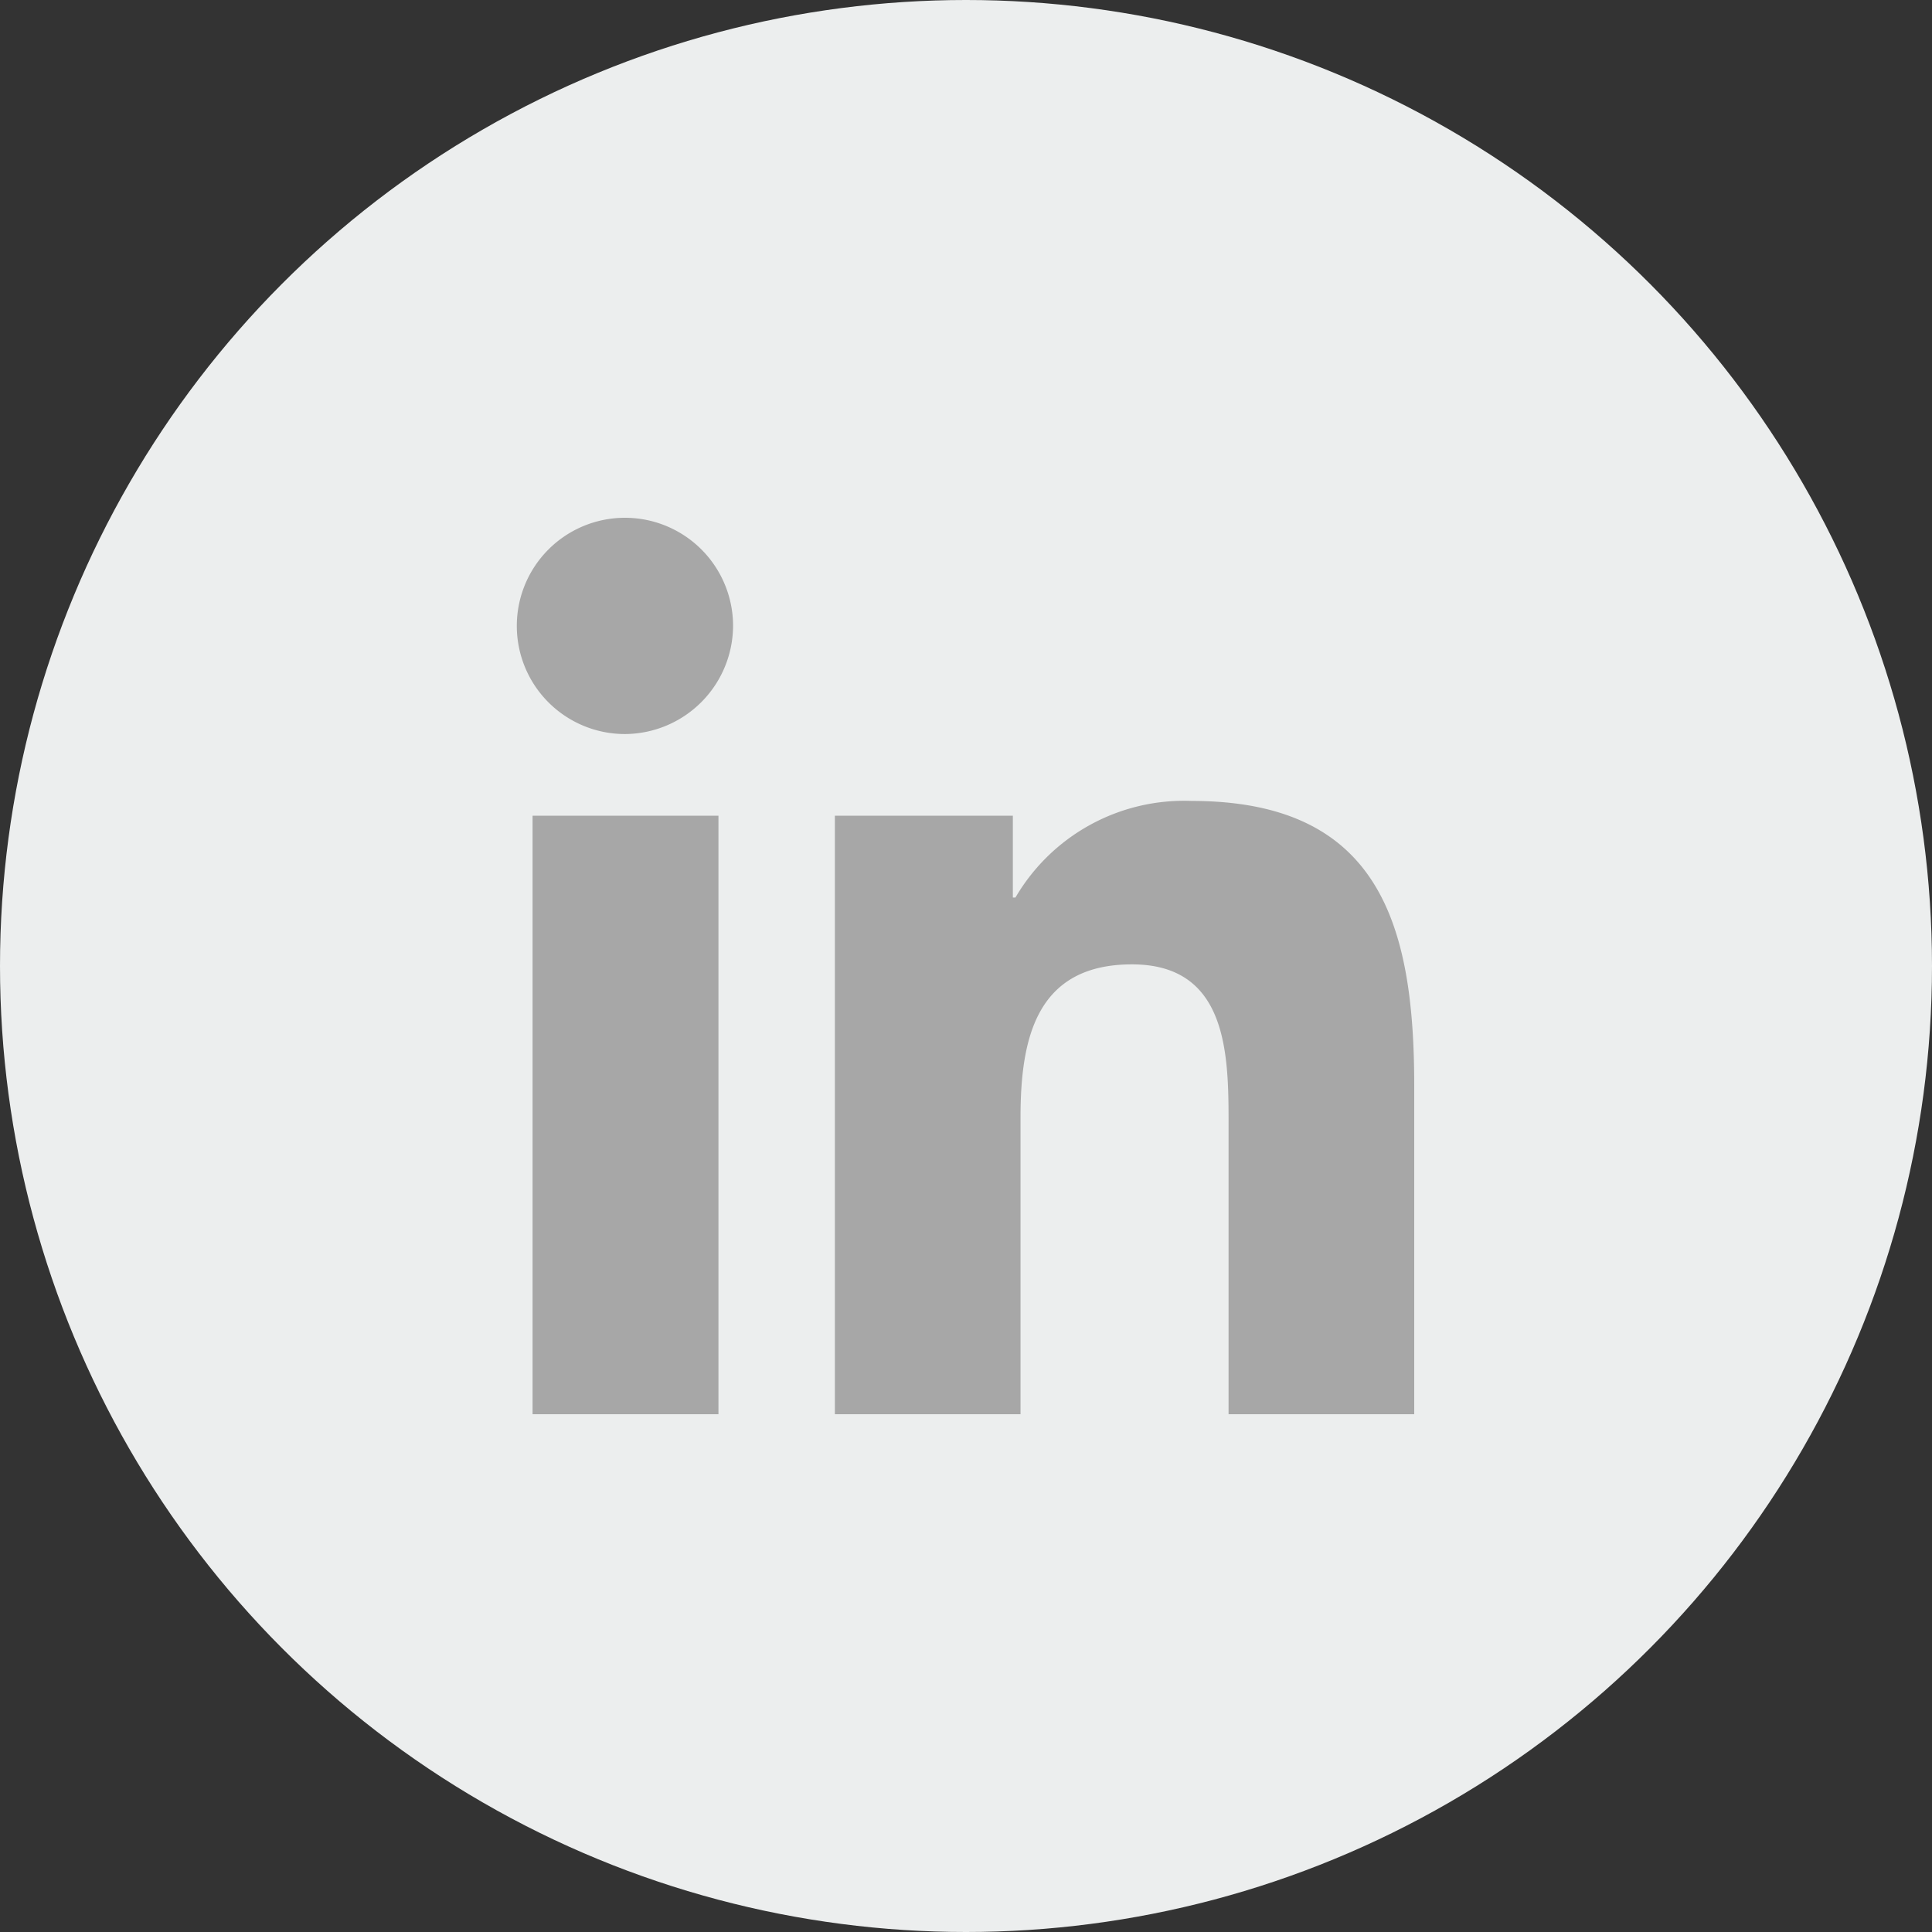
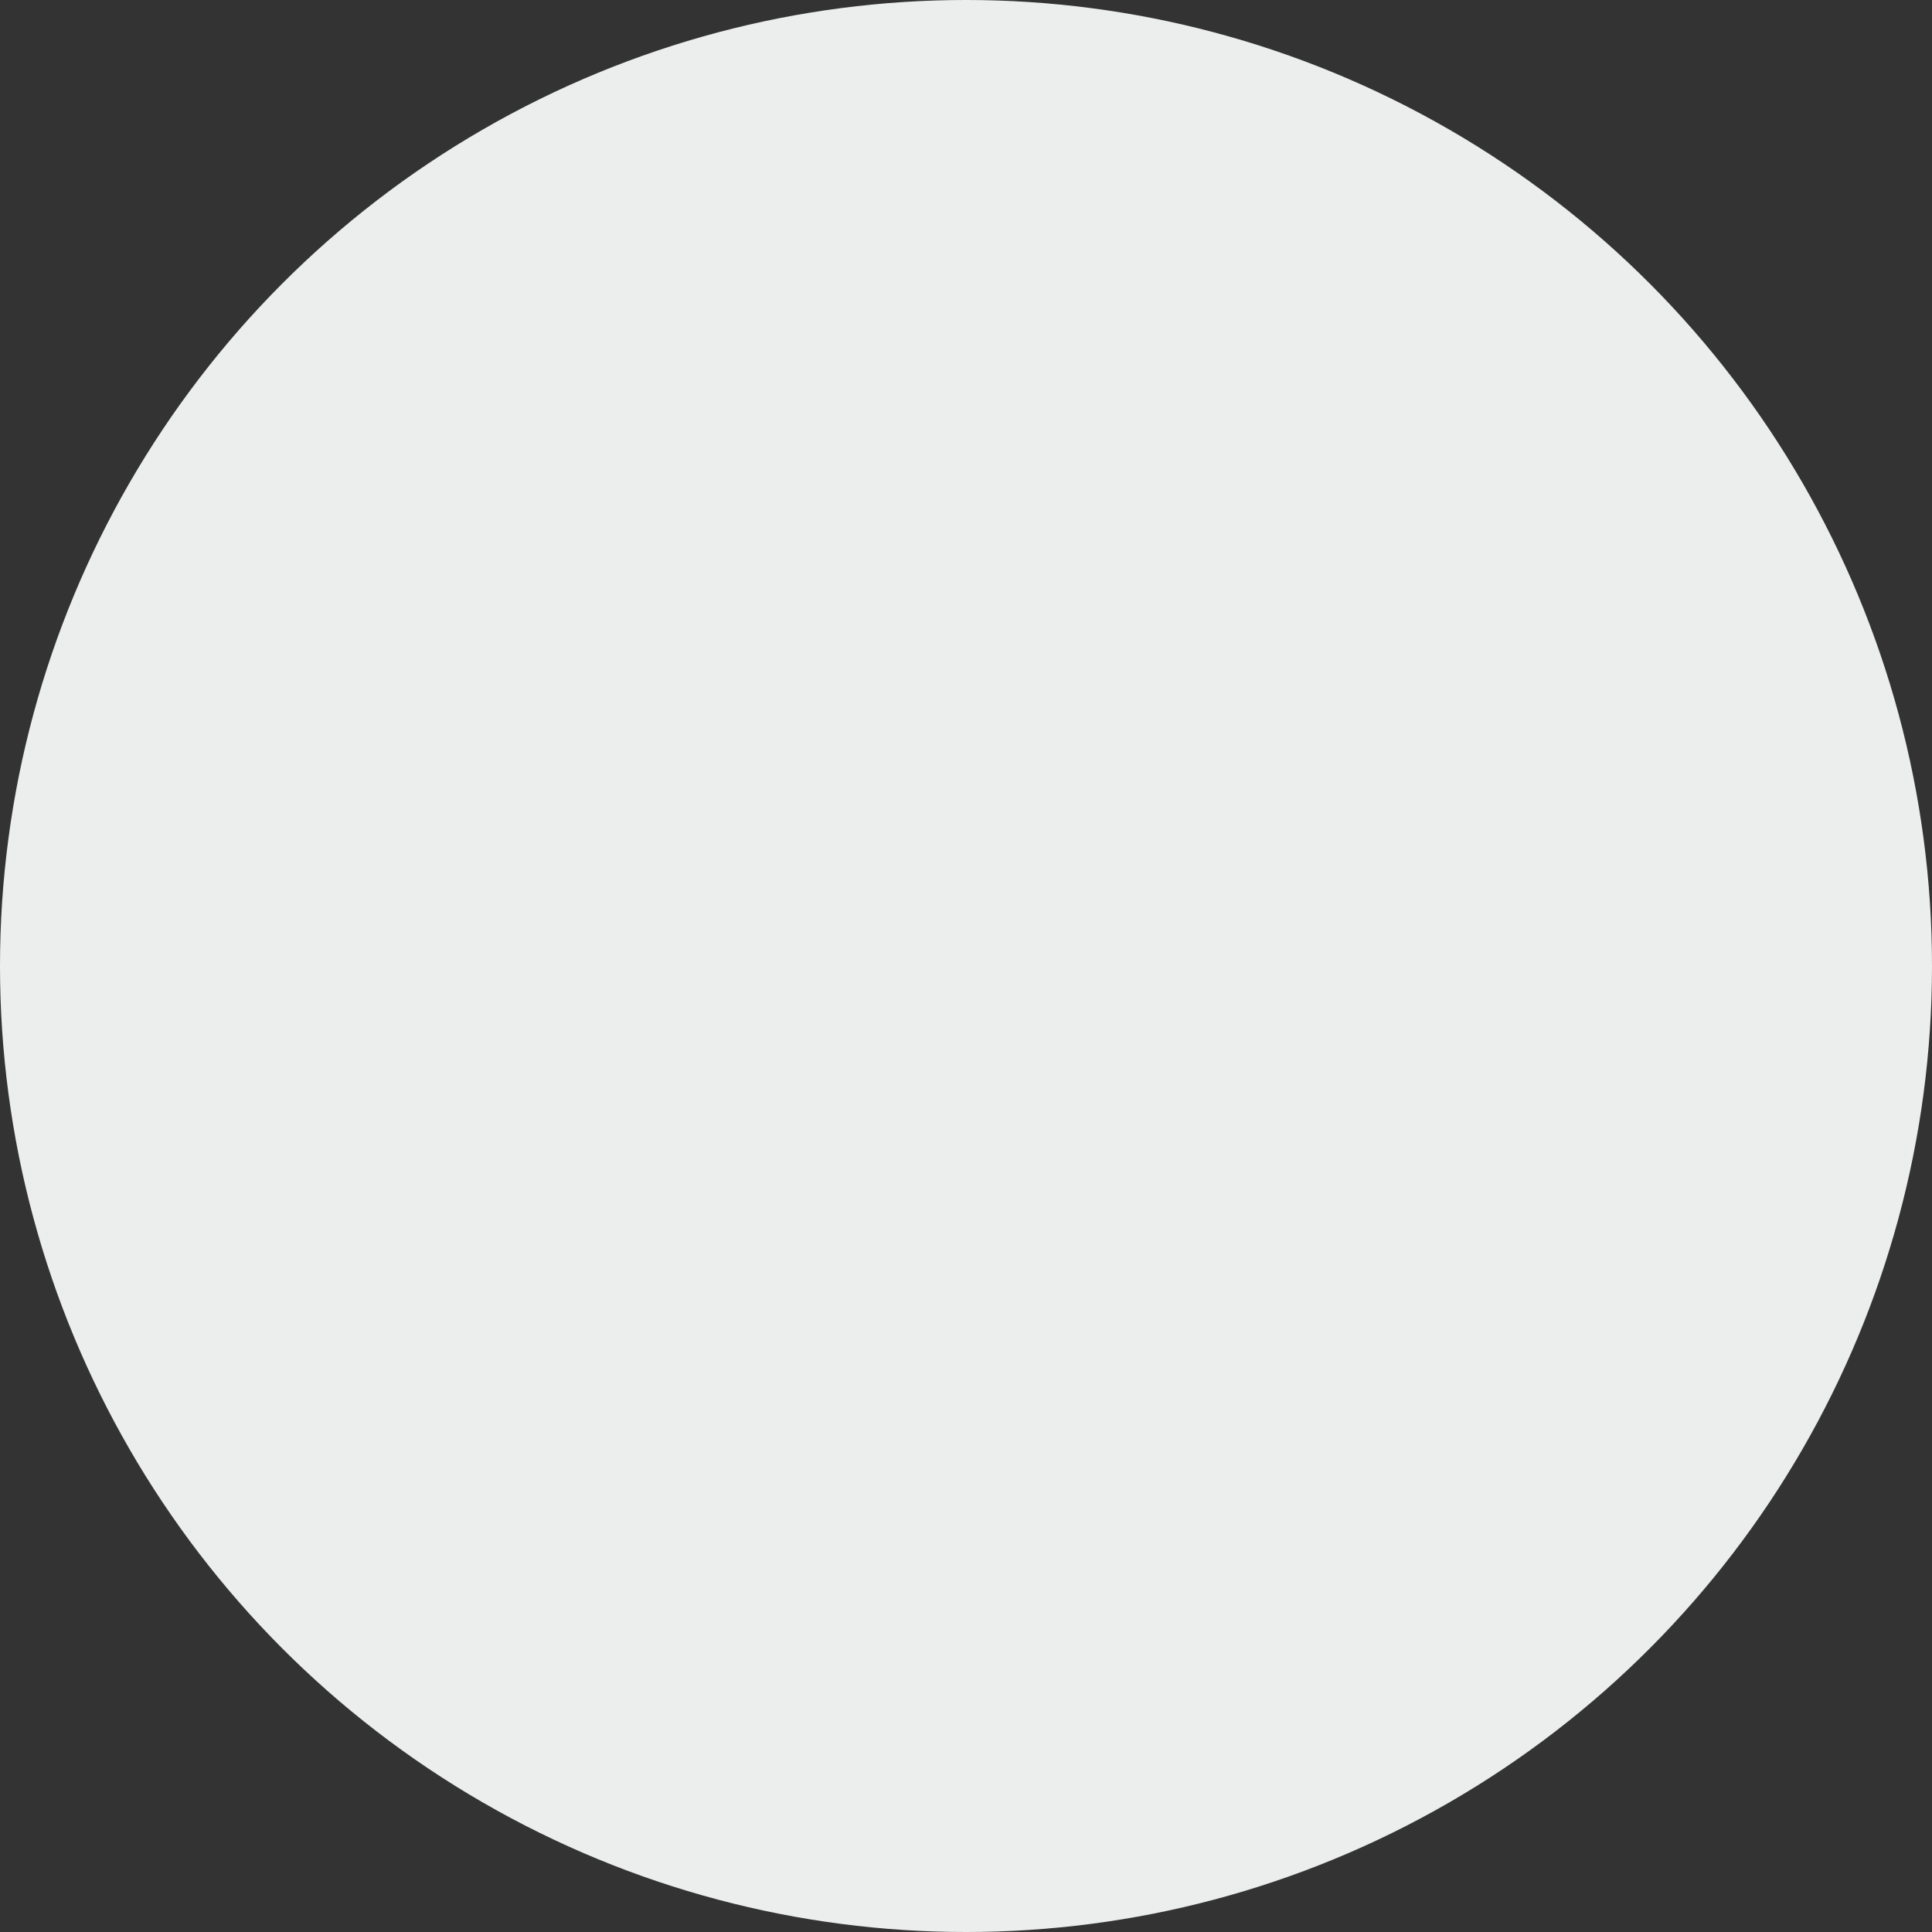
<svg xmlns="http://www.w3.org/2000/svg" id="Linkedin" width="32" height="32" viewBox="0 0 32 32">
  <rect x="0" y="0" width="32" height="32" fill="#333333" stroke="none" />
  <circle id="Ellipse" cx="16" cy="16" r="16" fill="#eceeee" />
-   <path id="linkedin-in-brands" d="M3.324,14.858H.245V4.945H3.324ZM1.783,3.592a1.791,1.791,0,1,1,1.783-1.8A1.8,1.8,0,0,1,1.783,3.592ZM14.845,14.858H11.773V10.032c0-1.15-.023-2.625-1.6-2.625-1.6,0-1.846,1.25-1.846,2.542v4.909H5.252V4.945H8.2V6.3h.043A3.235,3.235,0,0,1,11.16,4.7c3.115,0,3.688,2.052,3.688,4.716v5.445Z" transform="translate(8.576 8.566)" fill="#a7a7a7" />
</svg>